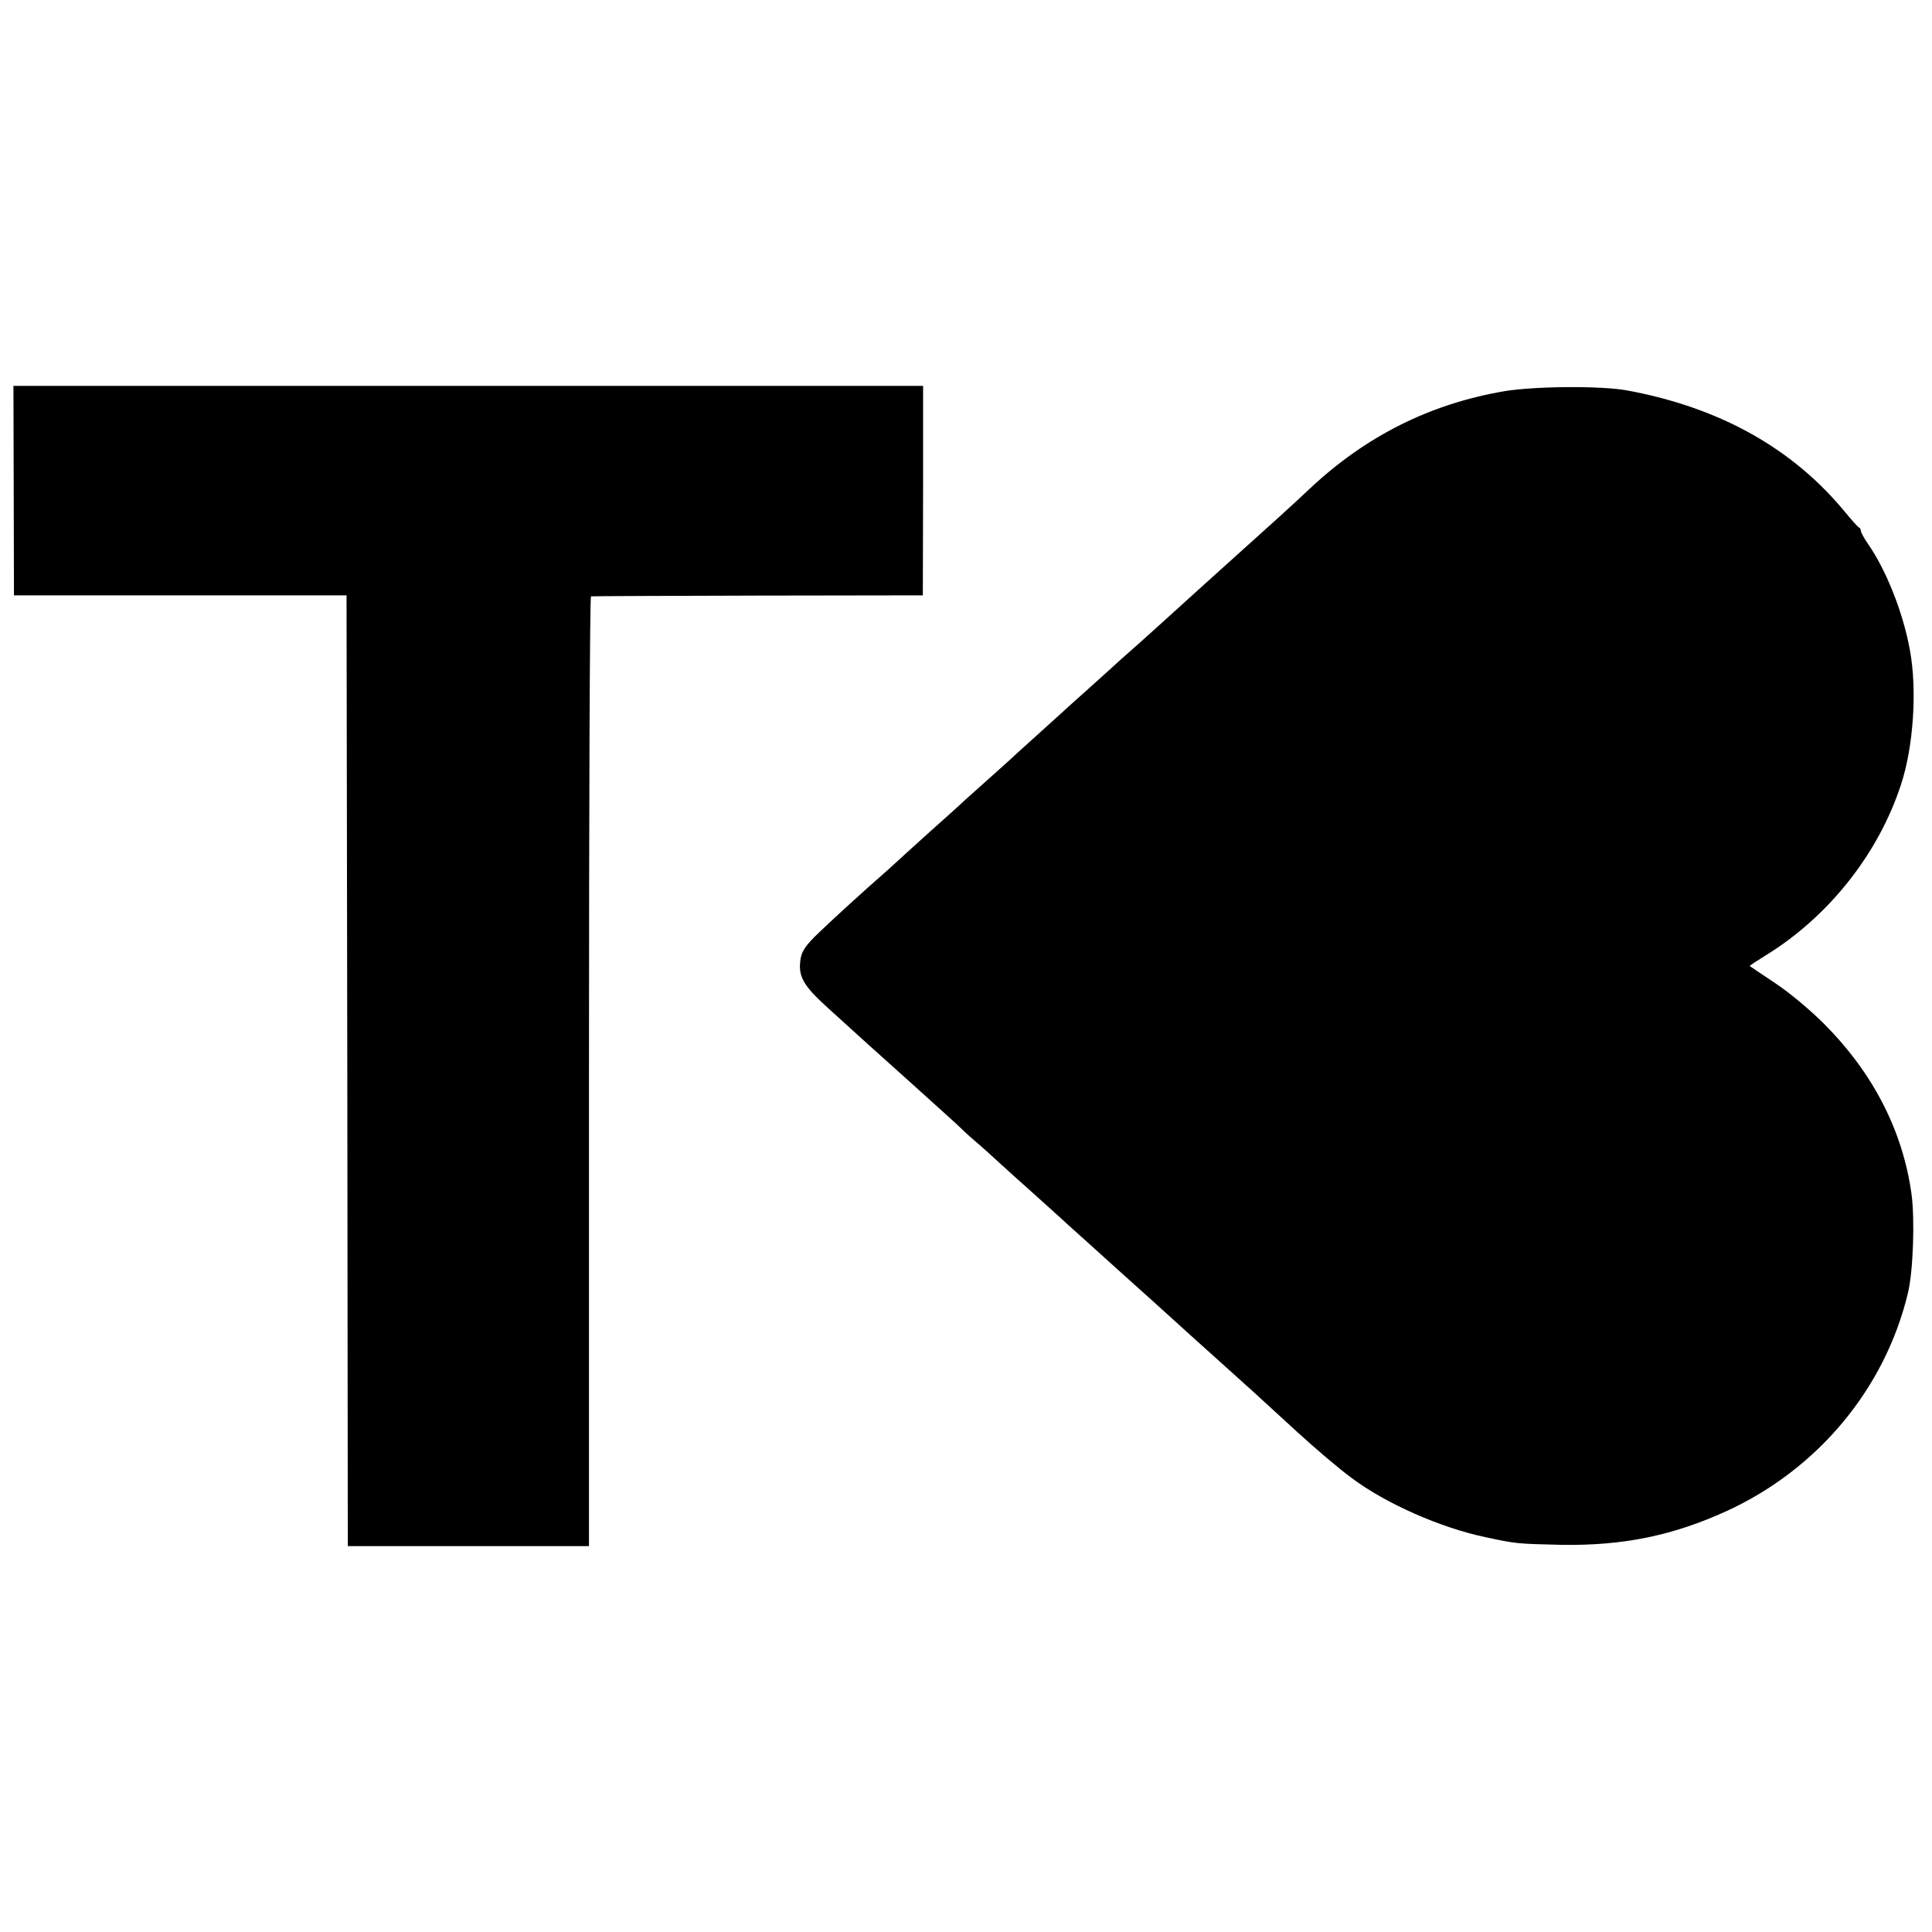
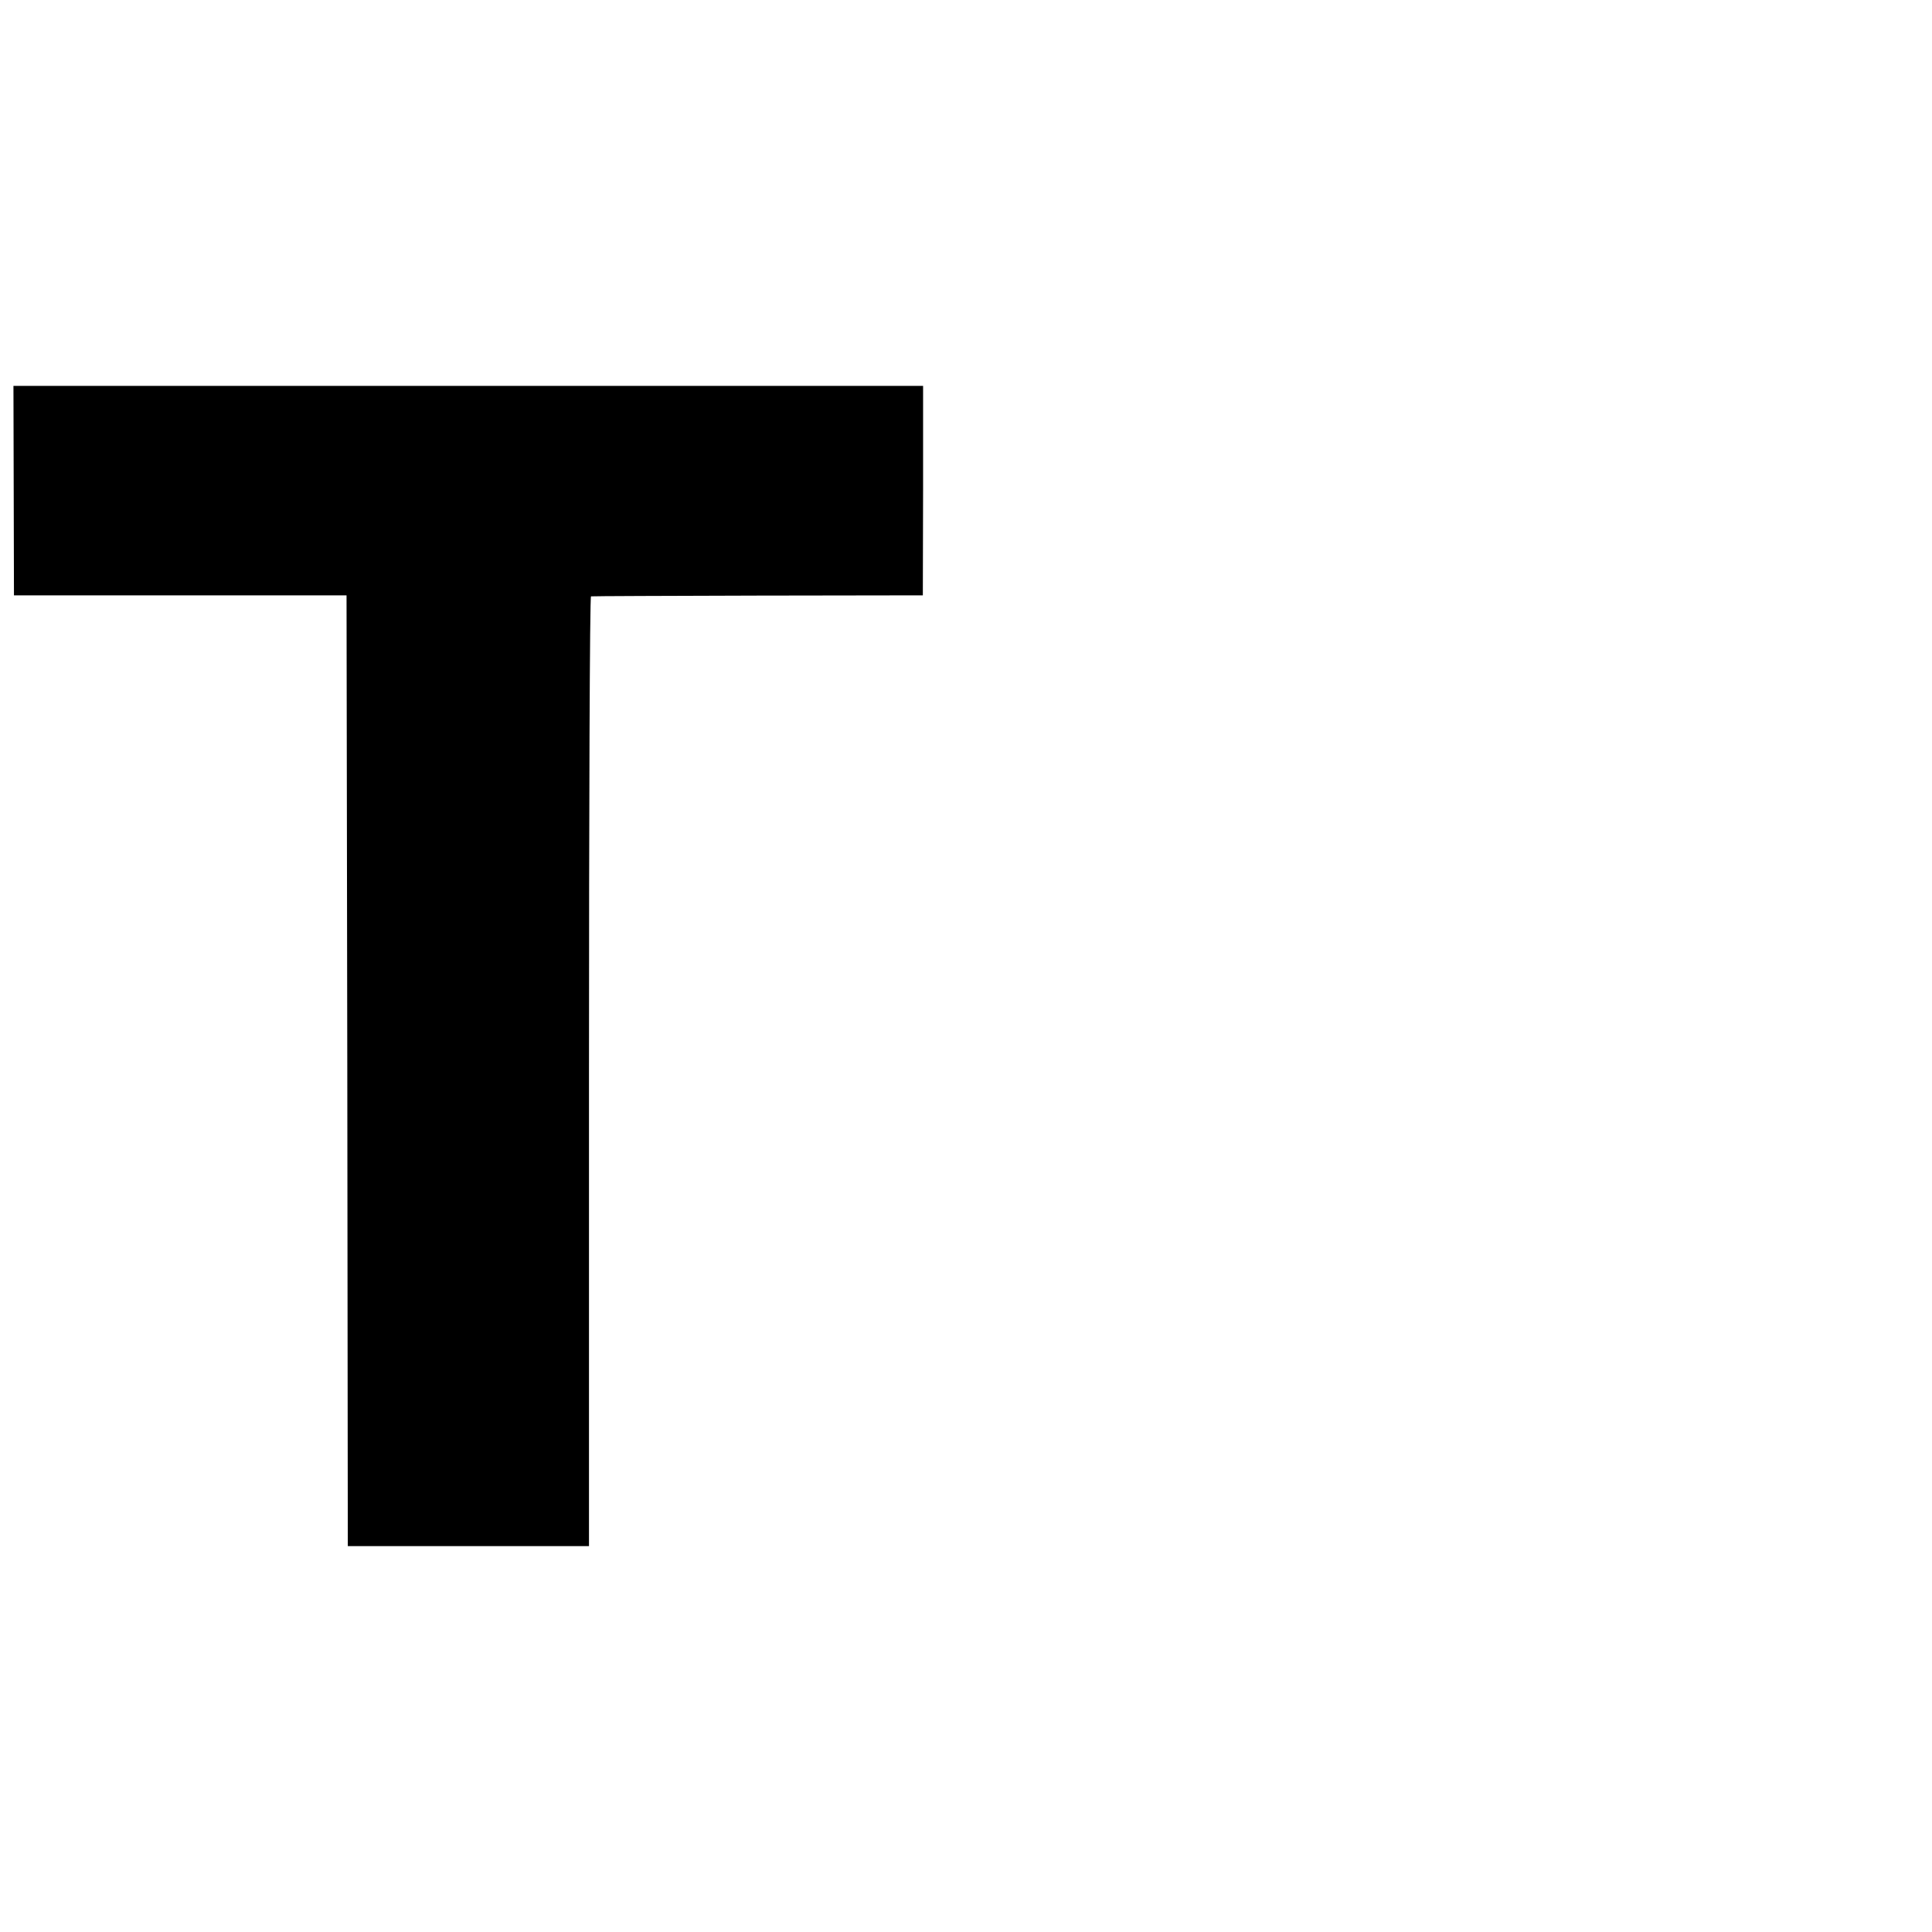
<svg xmlns="http://www.w3.org/2000/svg" version="1.0" width="761pt" height="761pt" viewBox="0 0 761 761" preserveAspectRatio="xMidYMid meet">
  <g transform="translate(0,761) scale(0.1,-0.1)" fill="#000000" stroke="none">
    <path d="M54 5678 l1 -413 655 0 655 0 3 -1873 2 -1872 475 0 475 0 0 1870 c0 1029 3 1870 8 1871 4 1 300 2 657 3 l650 1 1 413 0 412 -1791 0 -1792 0 1 -412z" />
-     <path d="M5925 6069 c-292 -50 -544 -176 -765 -383 -74 -70 -143 -132 -370 -336 -63 -57 -153 -138 -200 -181 -47 -43 -97 -87 -110 -99 -14 -12 -41 -36 -60 -53 -19 -18 -80 -72 -135 -122 -55 -49 -105 -94 -111 -100 -6 -5 -48 -44 -94 -85 -46 -41 -95 -86 -110 -100 -15 -14 -63 -56 -106 -95 -43 -38 -86 -77 -94 -85 -9 -8 -56 -51 -106 -95 -49 -44 -107 -97 -129 -117 -22 -20 -49 -45 -61 -55 -60 -52 -195 -175 -250 -228 -48 -46 -64 -69 -70 -98 -12 -71 7 -107 109 -199 50 -45 94 -85 97 -88 3 -3 97 -88 210 -189 113 -102 210 -189 215 -195 6 -6 30 -29 55 -50 25 -21 68 -60 95 -85 28 -25 90 -82 140 -126 49 -44 99 -89 111 -100 11 -11 54 -49 94 -85 40 -36 82 -74 94 -85 12 -11 57 -51 100 -90 43 -38 92 -83 110 -99 87 -79 119 -108 206 -186 124 -111 159 -143 318 -289 73 -67 170 -149 215 -182 136 -102 352 -197 529 -234 120 -26 126 -26 298 -30 242 -4 439 36 651 133 360 165 624 483 714 858 21 85 28 294 14 393 -35 249 -152 475 -343 667 -59 59 -140 126 -196 163 -52 35 -96 64 -98 66 -1 1 26 19 60 40 249 152 447 401 536 675 49 148 64 373 35 529 -26 145 -92 313 -164 417 -16 23 -29 47 -29 52 0 6 -3 12 -7 14 -5 2 -28 28 -53 58 -207 253 -494 414 -860 482 -103 19 -364 17 -485 -3z" />
  </g>
</svg>